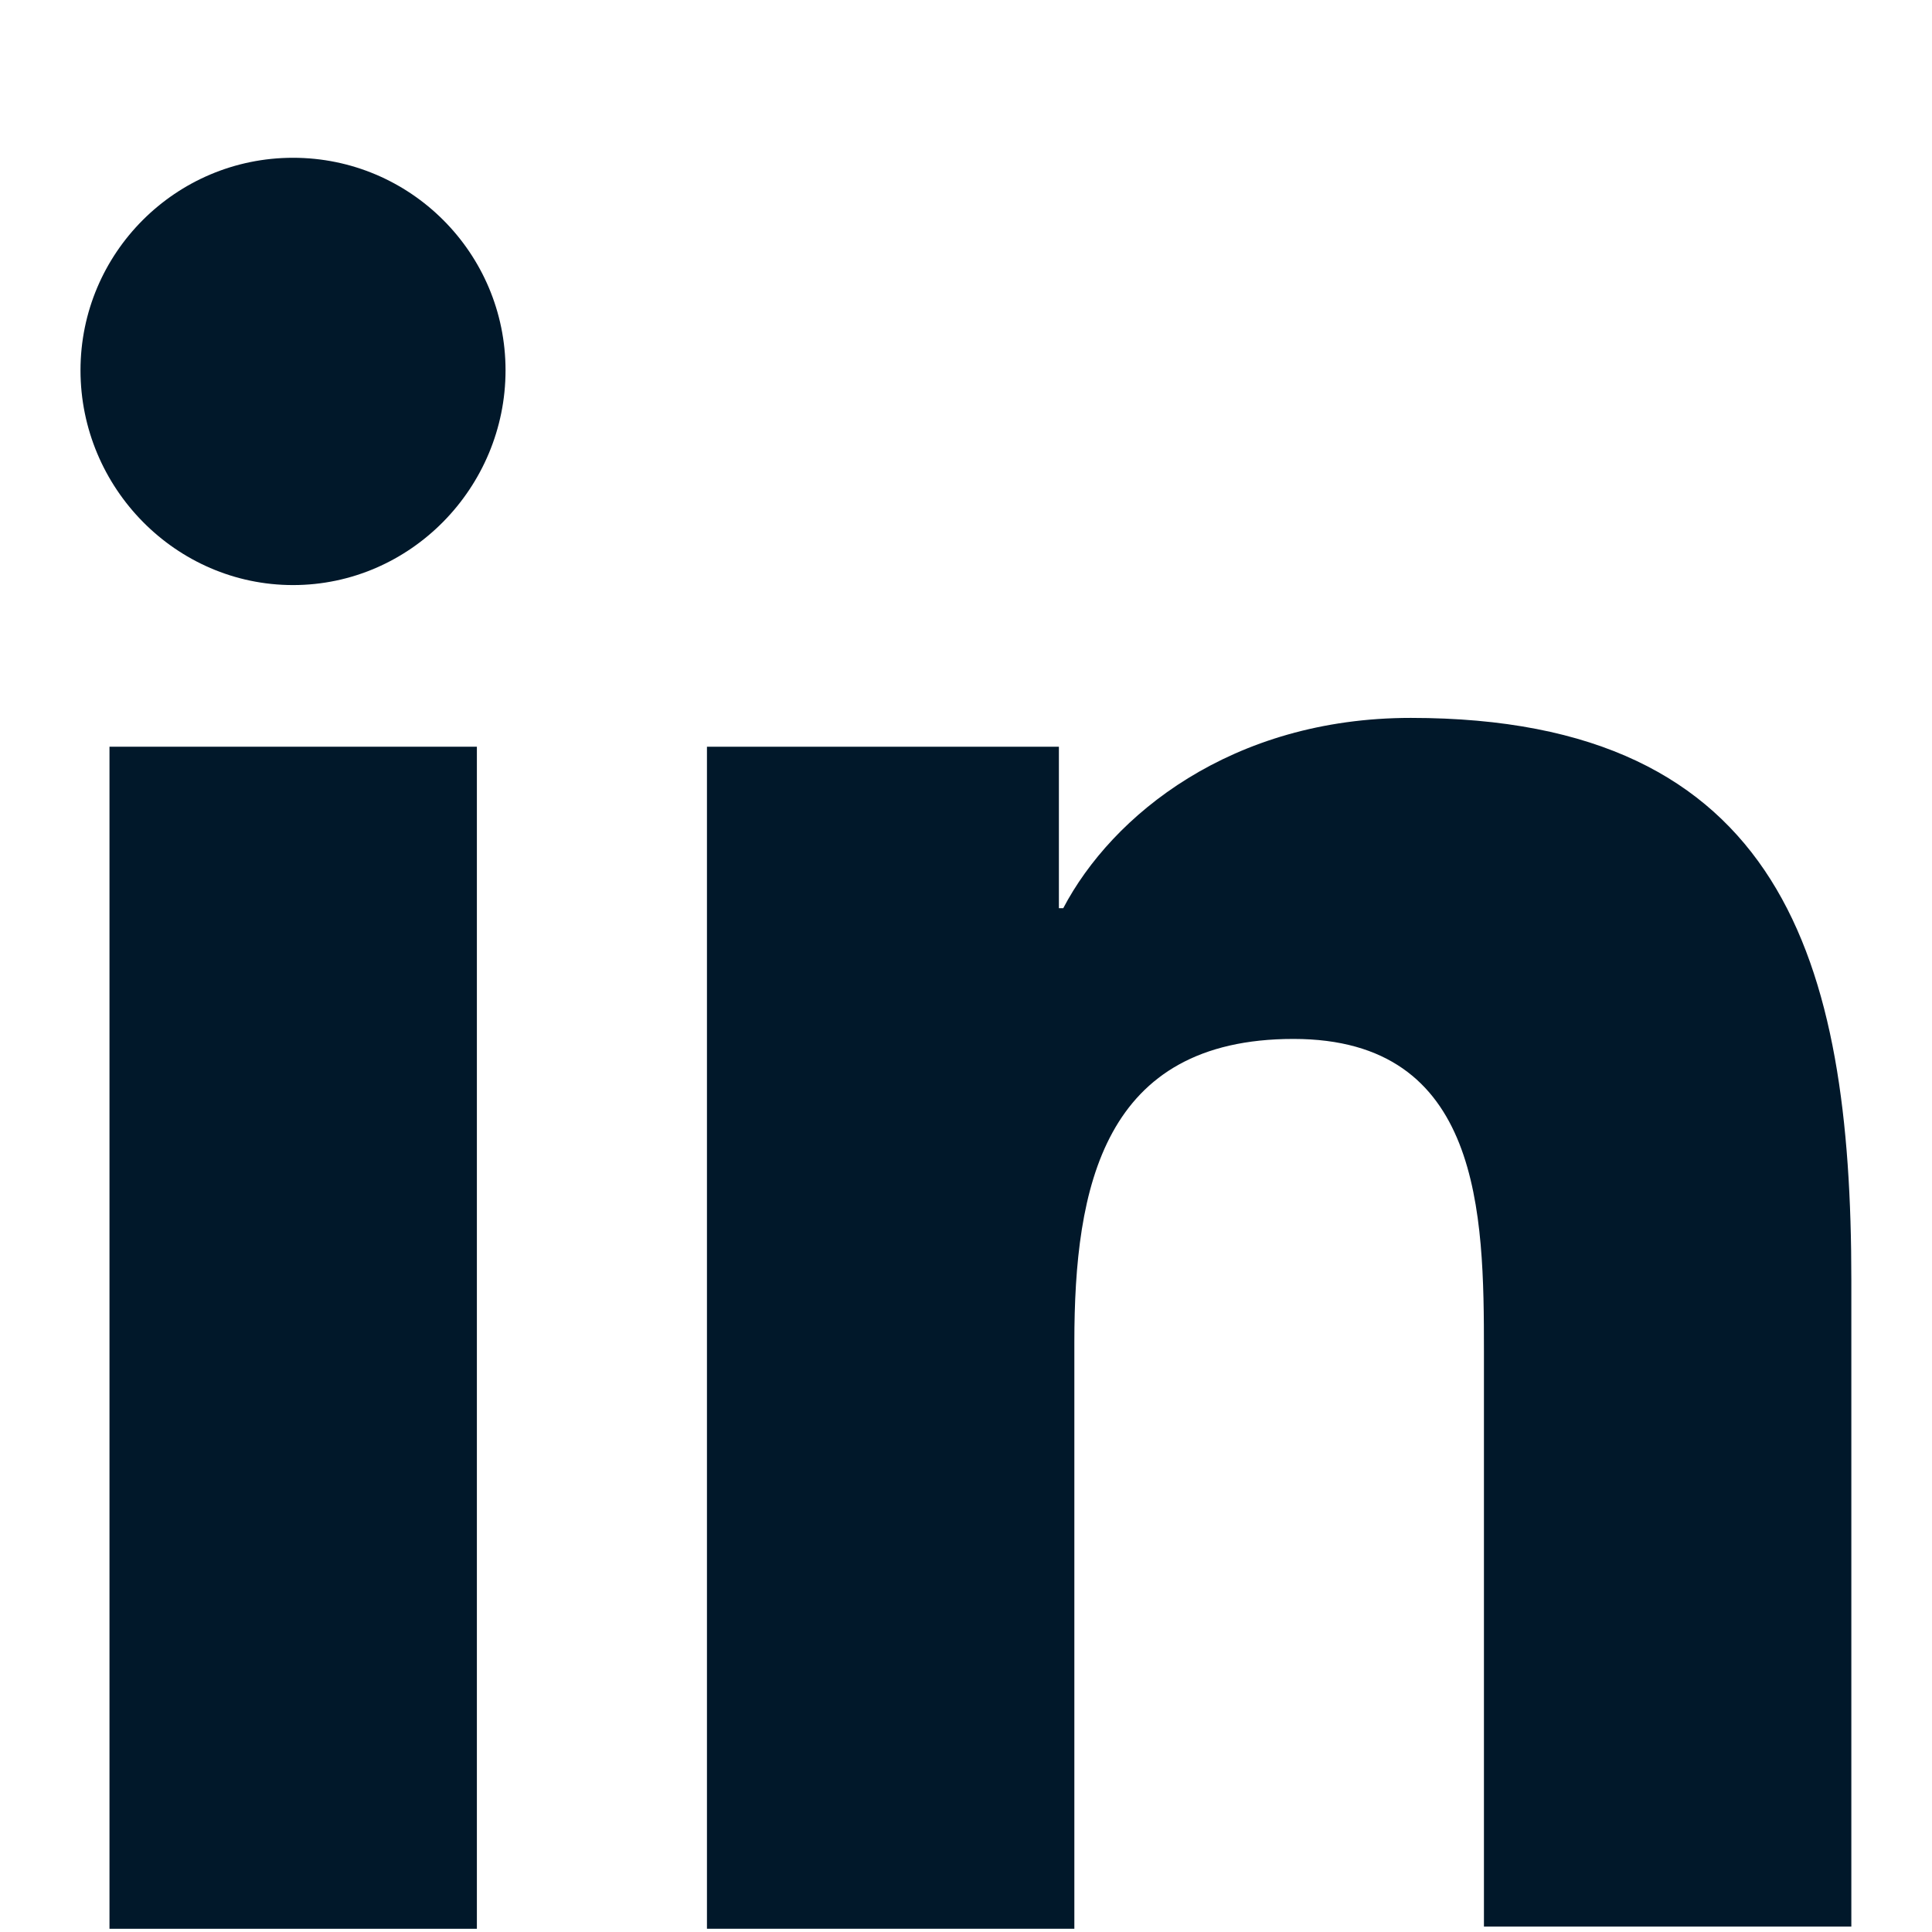
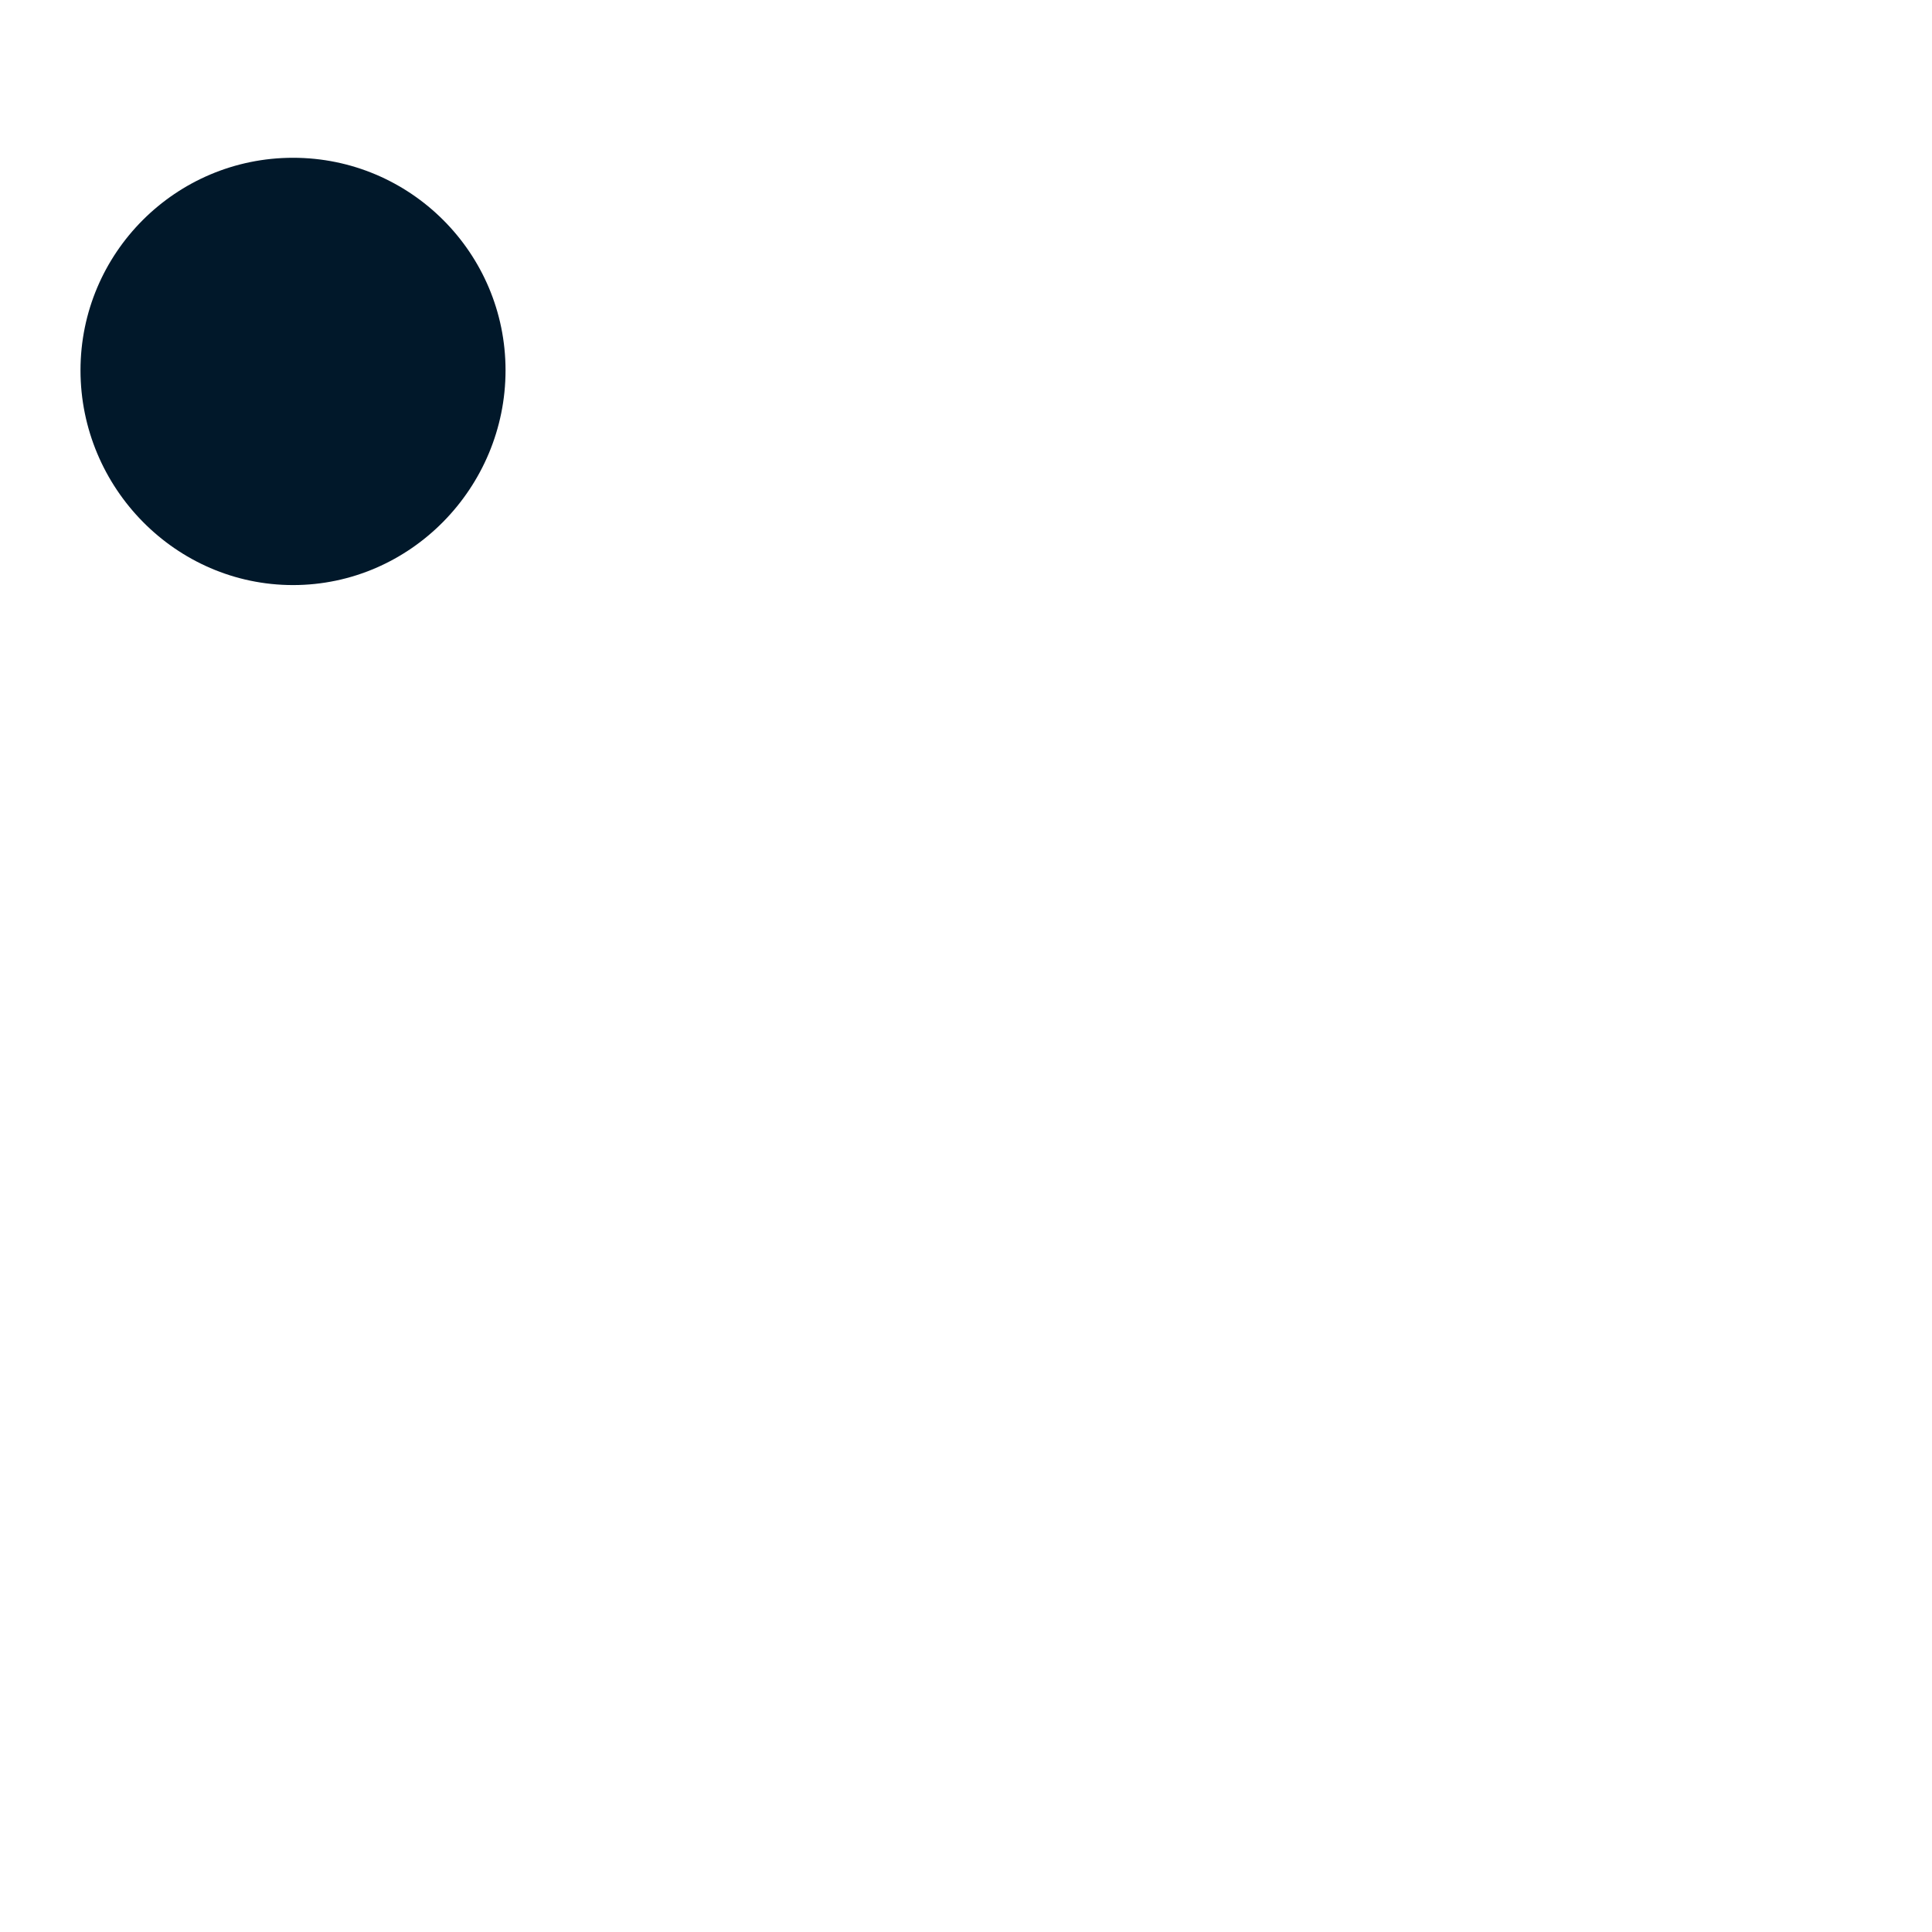
<svg xmlns="http://www.w3.org/2000/svg" width="12" height="12" viewBox="0 0 12 12" fill="none">
-   <path d="M11.499 11.98V7.951C11.499 5.971 11.073 4.459 8.763 4.459C7.649 4.459 6.907 5.064 6.604 5.641H6.577V4.638H4.391V11.98H6.673V8.336C6.673 7.374 6.852 6.453 8.034 6.453C9.203 6.453 9.217 7.539 9.217 8.391V11.966H11.499V11.98Z" fill="#01182a" />
-   <path d="M0.68 4.638H2.962V11.98H0.68V4.638Z" fill="#01182a" />
  <path d="M1.82 0.98C1.091 0.98 0.5 1.572 0.5 2.3C0.5 3.029 1.091 3.634 1.82 3.634C2.549 3.634 3.14 3.029 3.14 2.3C3.14 1.572 2.549 0.98 1.82 0.98Z" fill="#01182a" />
</svg>